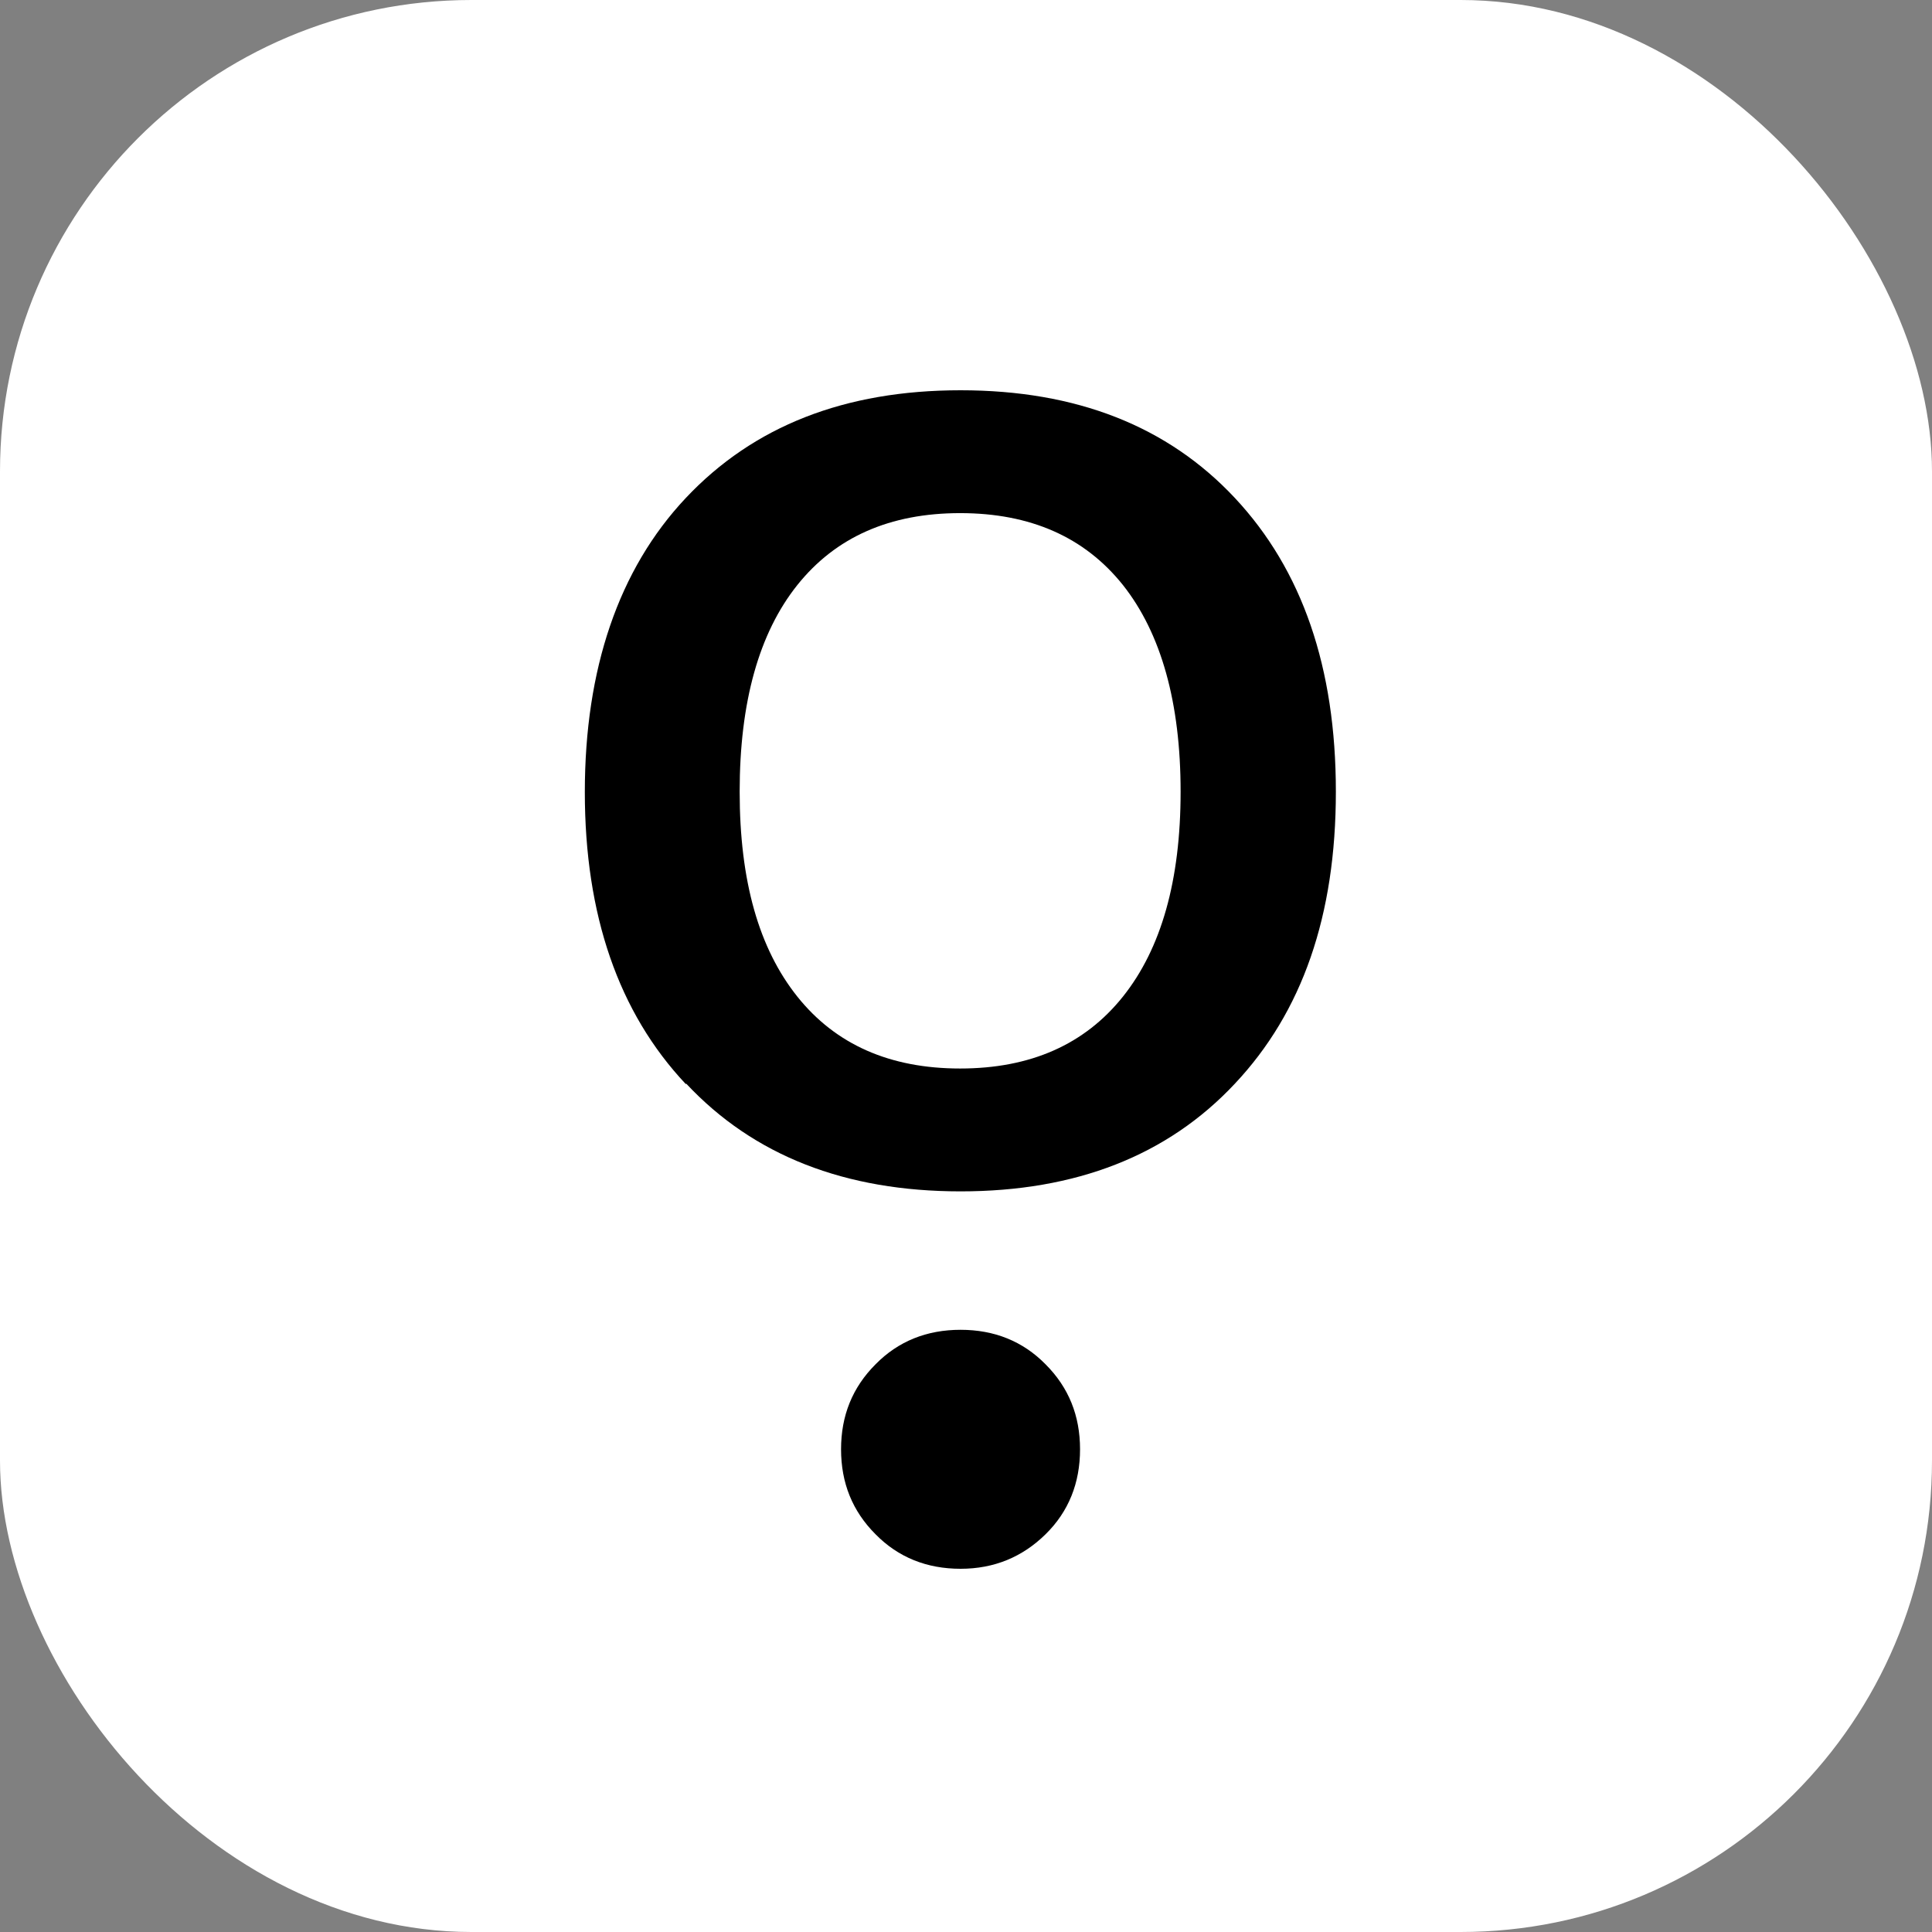
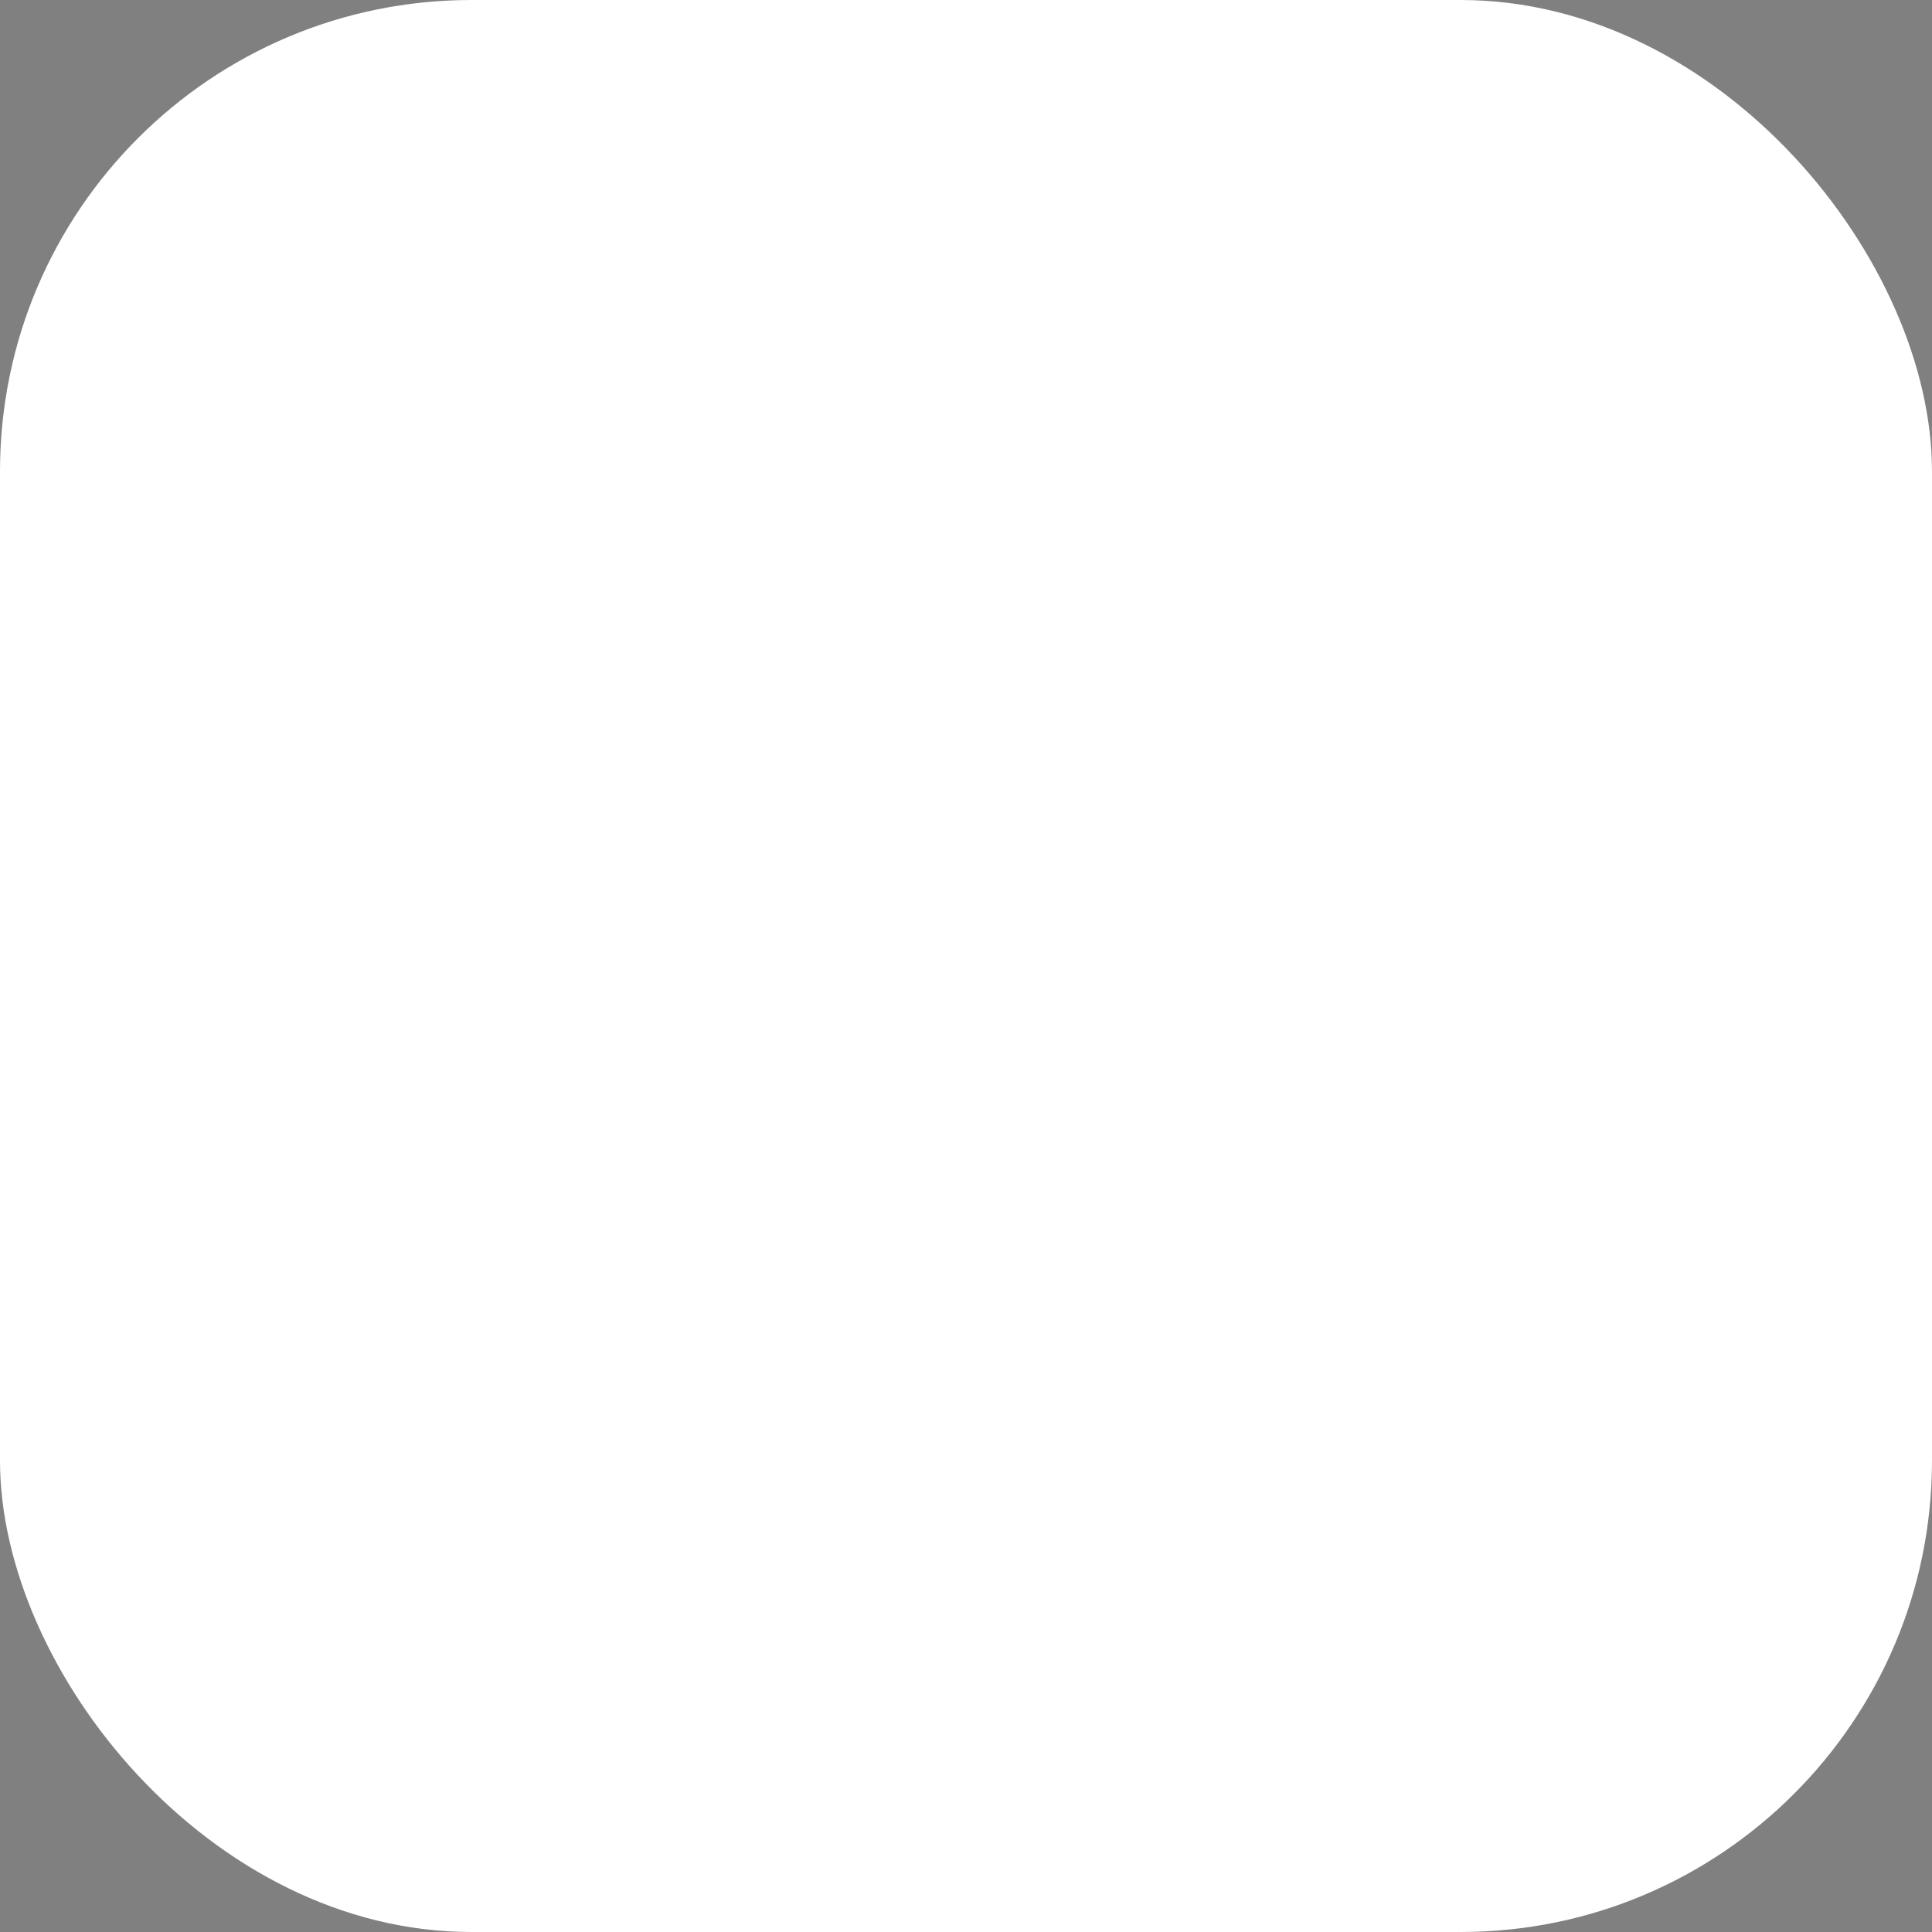
<svg xmlns="http://www.w3.org/2000/svg" version="1.1" width="500" height="500">
  <rect width="100%" height="100%" fill="#808080" stroke="none" />
  <svg width="500" height="500" viewBox="0 0 500 500" fill="none">
    <rect width="500" height="500" rx="122" fill="white" />
-     <path d="M226.594 397.071C220.605 391.082 217.665 383.787 217.665 375.075C217.665 366.364 220.605 359.069 226.594 353.08C232.474 347.091 239.879 344.151 248.59 344.151C257.301 344.151 264.706 347.091 270.586 353.08C276.575 359.069 279.515 366.364 279.515 375.075C279.515 383.787 276.575 391.191 270.586 397.071C264.597 402.951 257.301 406 248.59 406C239.879 406 232.474 403.06 226.594 397.071Z" fill="black" />
-     <path d="M177.486 280.559C160.064 262.048 151.353 236.786 151.353 204.99C151.353 173.194 160.064 147.387 177.486 128.876C195.018 110.256 218.647 101 248.591 101C278.536 101 302.165 110.256 319.587 128.876C337.01 147.496 345.721 172.758 345.721 204.881C345.721 237.003 337.01 261.939 319.587 280.45C302.165 299.07 278.427 308.326 248.591 308.326C218.756 308.326 195.018 299.07 177.595 280.45L177.486 280.559ZM290.623 257.91C300.532 245.497 305.541 227.857 305.541 204.881C305.541 181.905 300.532 163.938 290.623 151.416C280.714 139.003 266.667 132.796 248.482 132.796C230.298 132.796 216.251 139.003 206.342 151.416C196.433 163.829 191.424 181.687 191.424 204.881C191.424 228.074 196.433 245.497 206.342 257.91C216.251 270.324 230.298 276.53 248.482 276.53C266.667 276.53 280.714 270.324 290.623 257.91Z" fill="black" />
  </svg>
  <style>@media (prefers-color-scheme: light) { :root { filter: none; } }
@media (prefers-color-scheme: dark) { :root { filter: none; } }
</style>
</svg>